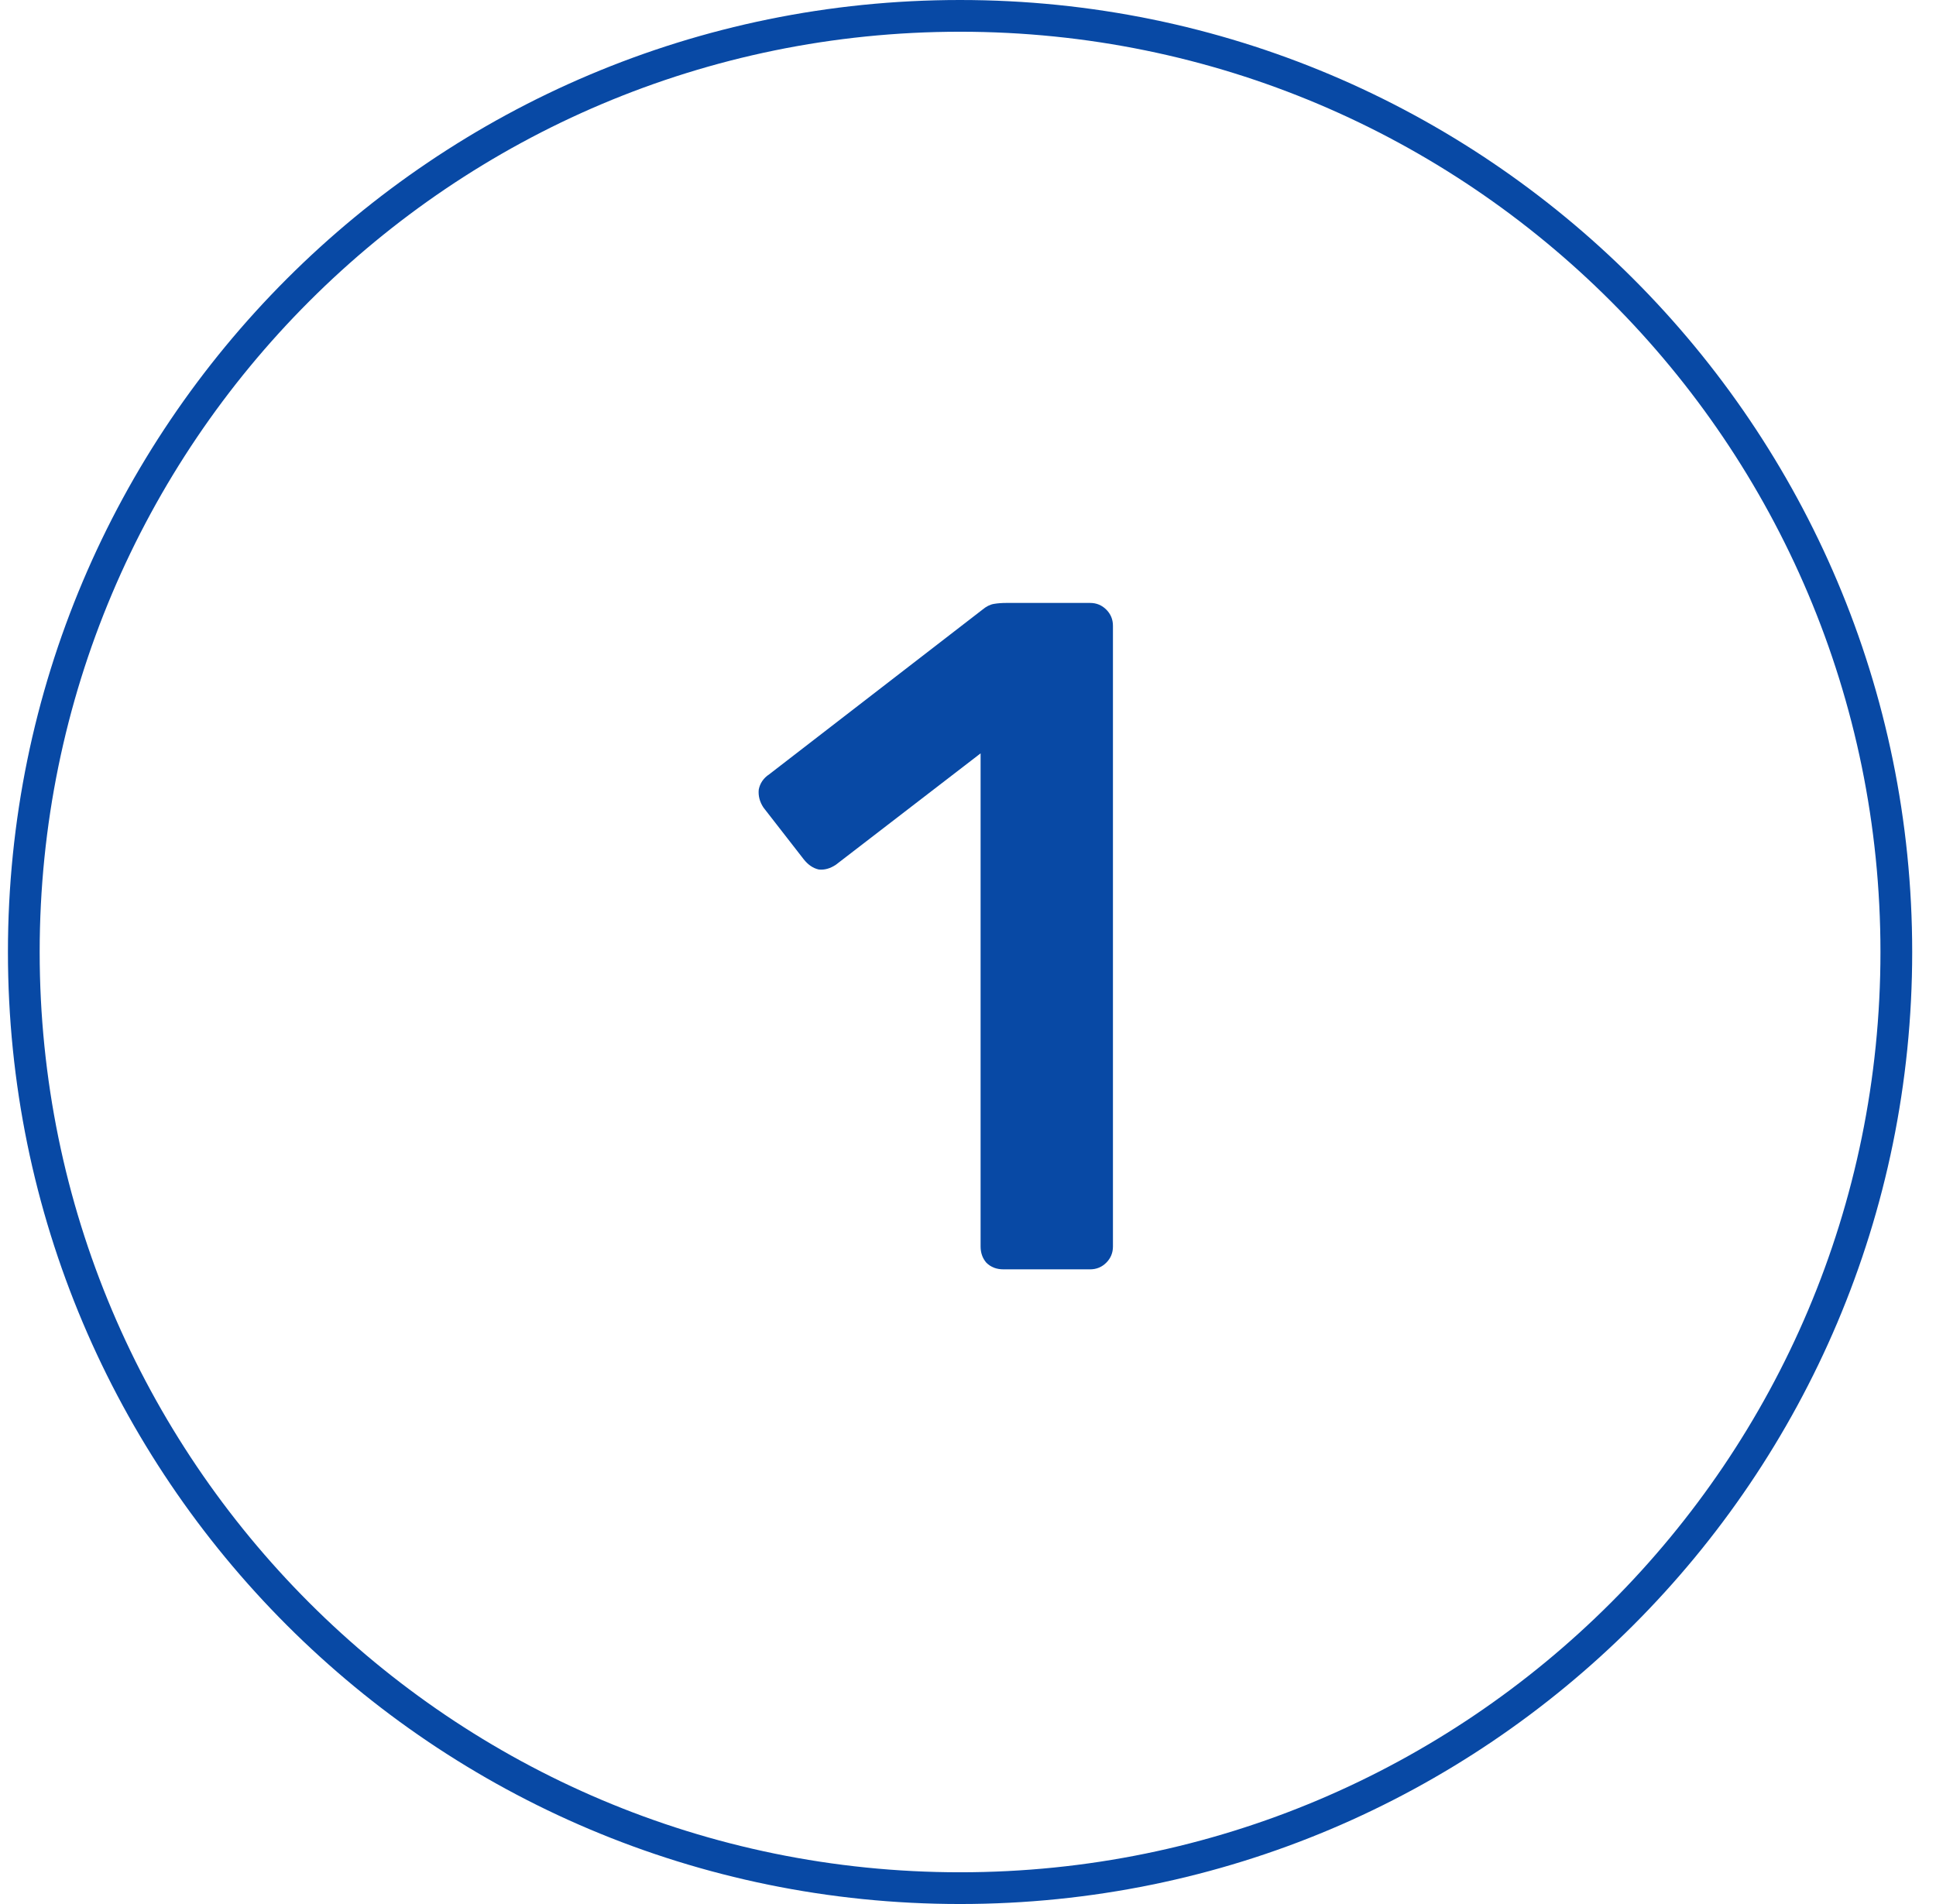
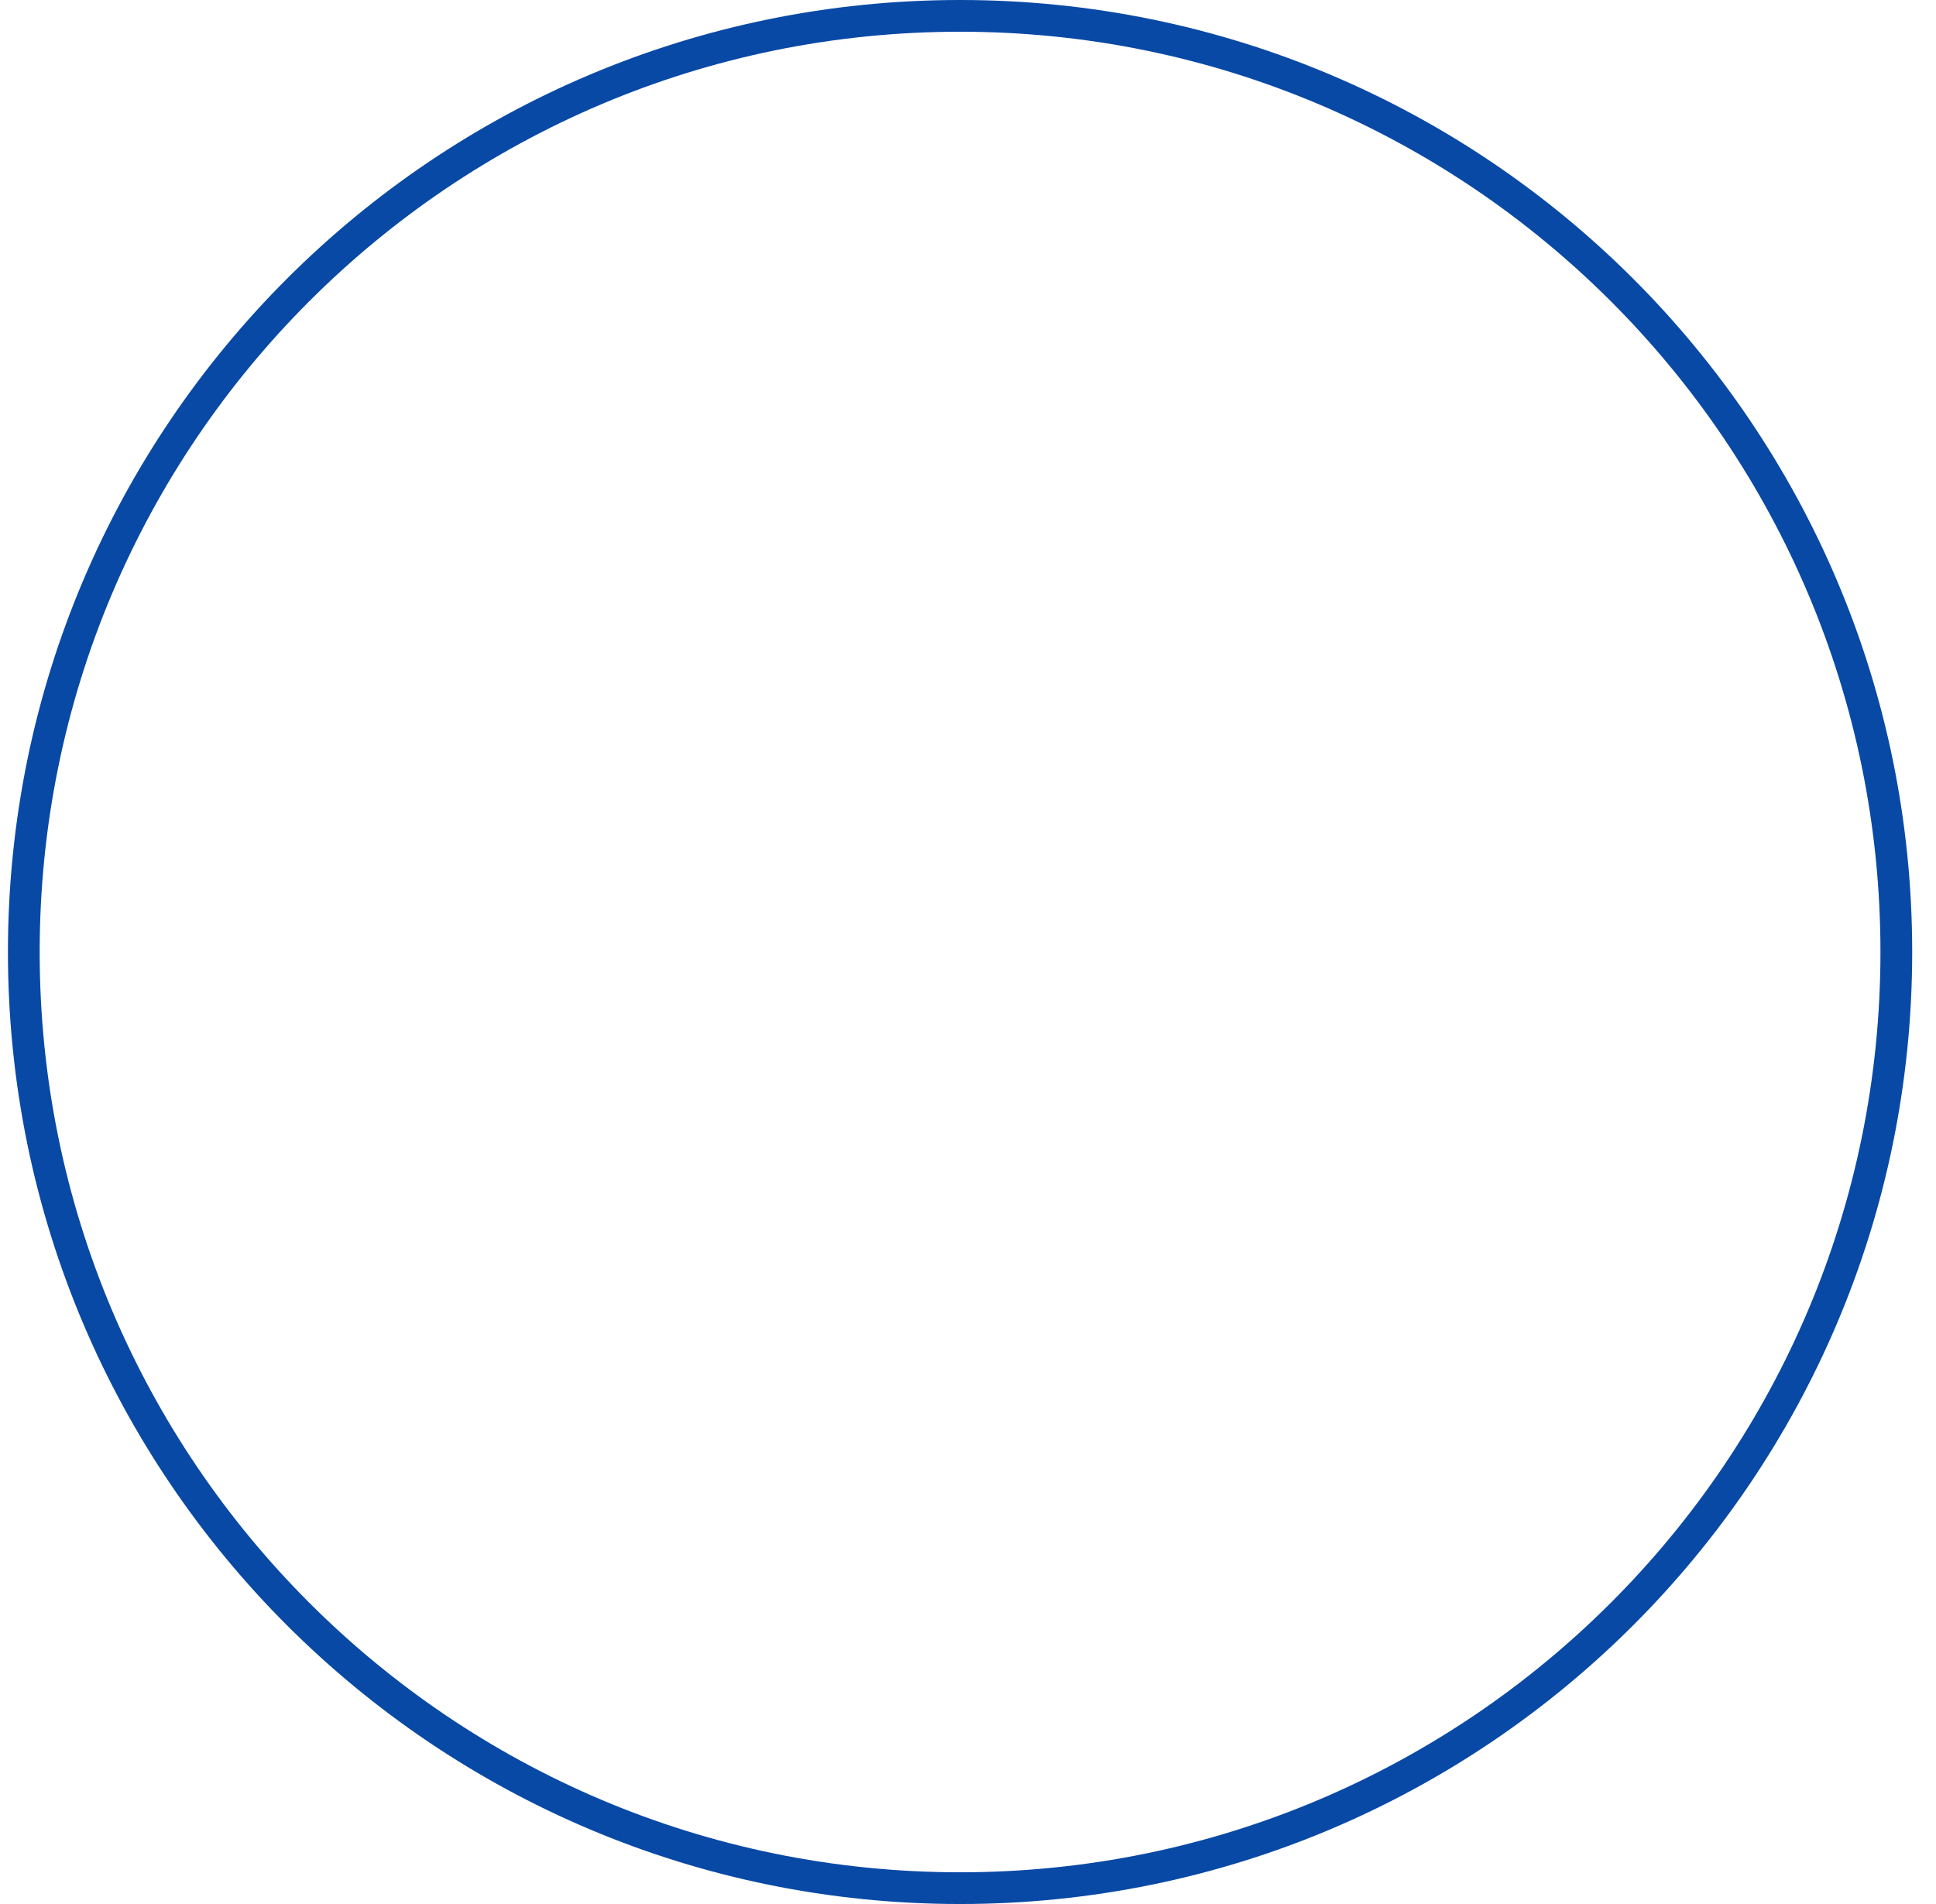
<svg xmlns="http://www.w3.org/2000/svg" width="61" height="60" viewBox="0 0 61 60" fill="none">
  <g clip-path="url(#clip0_10780_7386)">
-     <path d="M31.617 40C31.397 40 31.217 39.93 31.077 39.79C30.957 39.65 30.897 39.48 30.897 39.28V23.74L26.337 27.25C26.157 27.37 25.977 27.42 25.797 27.4C25.617 27.36 25.457 27.25 25.317 27.07L24.057 25.45C23.937 25.27 23.887 25.08 23.907 24.88C23.947 24.68 24.057 24.52 24.237 24.4L30.957 19.21C31.077 19.11 31.197 19.05 31.317 19.03C31.437 19.01 31.567 19 31.707 19H34.347C34.547 19 34.717 19.07 34.857 19.21C34.997 19.35 35.067 19.52 35.067 19.72V39.28C35.067 39.48 34.997 39.65 34.857 39.79C34.717 39.93 34.547 40 34.347 40H31.617Z" fill="#0849A5" />
+     <path d="M31.617 40C31.397 40 31.217 39.93 31.077 39.79C30.957 39.65 30.897 39.48 30.897 39.28V23.74L26.337 27.25C26.157 27.37 25.977 27.42 25.797 27.4C25.617 27.36 25.457 27.25 25.317 27.07L24.057 25.45C23.937 25.27 23.887 25.08 23.907 24.88C23.947 24.68 24.057 24.52 24.237 24.4L30.957 19.21C31.077 19.11 31.197 19.05 31.317 19.03C31.437 19.01 31.567 19 31.707 19H34.347C34.547 19 34.717 19.07 34.857 19.21C34.997 19.35 35.067 19.52 35.067 19.72C35.067 39.48 34.997 39.65 34.857 39.79C34.717 39.93 34.547 40 34.347 40H31.617Z" fill="#0849A5" />
  </g>
  <path d="M0.75 30C0.75 13.708 13.958 0.5 30.25 0.5C46.542 0.5 59.75 13.708 59.75 30C59.75 46.292 46.542 59.5 30.25 59.5C13.958 59.5 0.75 46.292 0.75 30Z" stroke="#0849A5" />
  <defs>
    <clipPath id="clip0_10780_7386">
-       <path d="M0.25 30C0.25 13.431 13.681 0 30.25 0C46.819 0 60.25 13.431 60.25 30C60.25 46.569 46.819 60 30.25 60C13.681 60 0.25 46.569 0.25 30Z" fill="white" />
-     </clipPath>
+       </clipPath>
  </defs>
</svg>